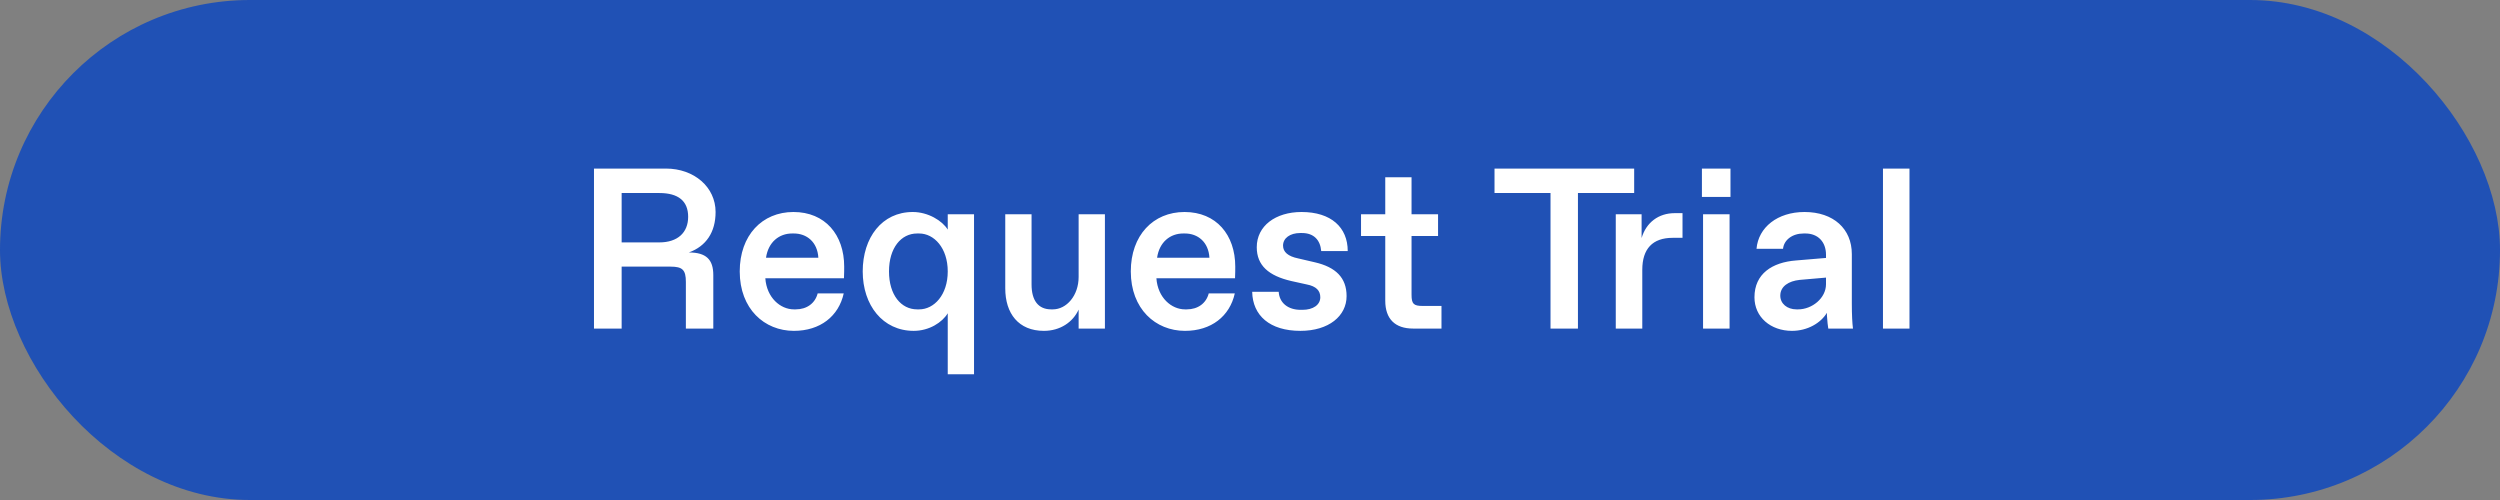
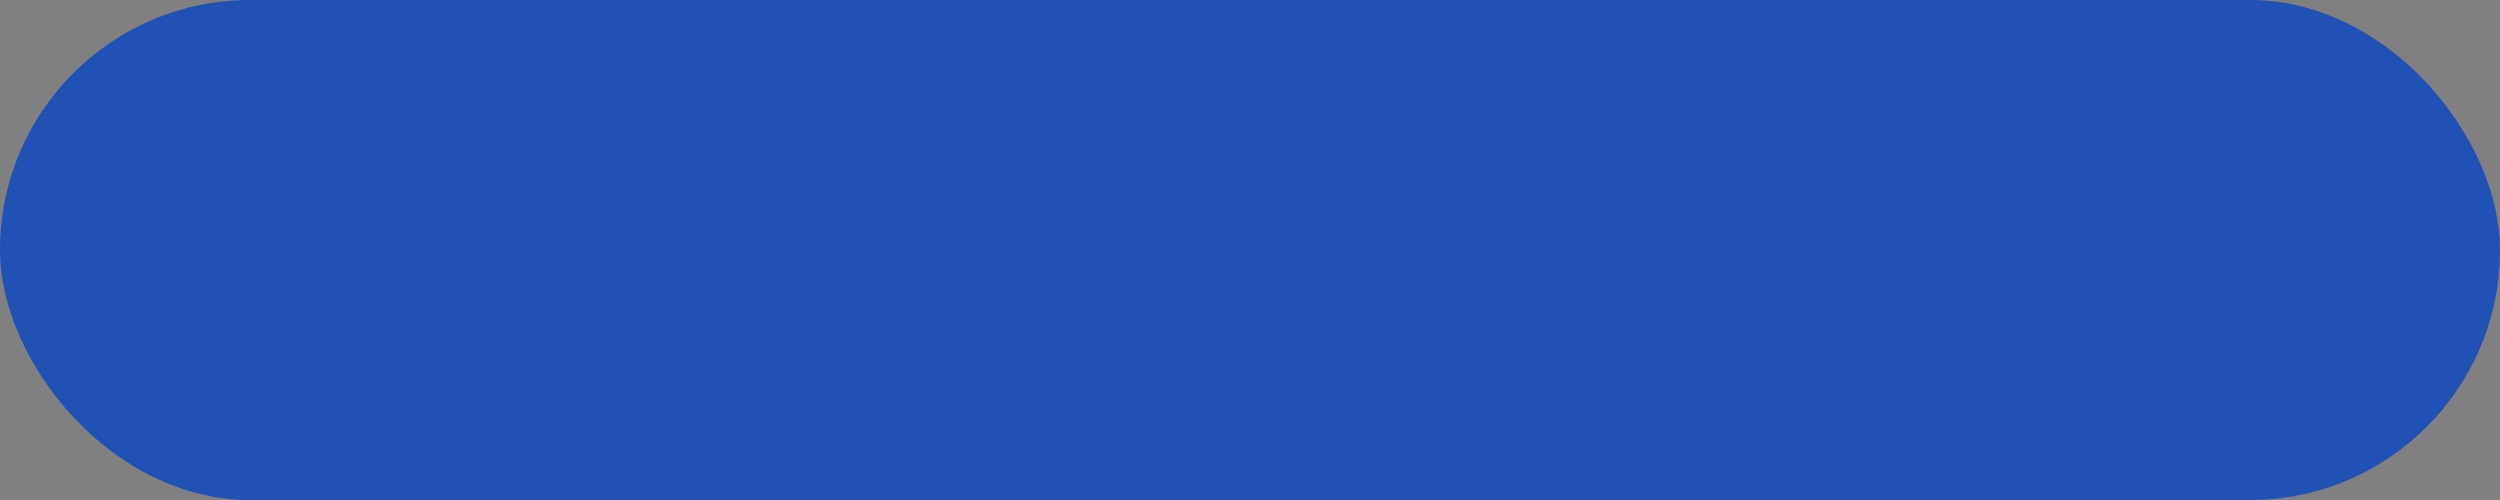
<svg xmlns="http://www.w3.org/2000/svg" width="175" height="35" viewBox="0 0 175 35" fill="none">
  <rect x="0" y="0" width="175" height="35" fill="#808080" stroke="none" />
  <rect width="175" height="35" rx="17.5" fill="#2051B5" />
-   <path d="M41.579 23V11.8H46.619C48.587 11.8 50.091 13.096 50.091 14.84C50.091 16.264 49.419 17.24 48.219 17.672C49.435 17.672 49.931 18.168 49.931 19.256V23H48.011V19.736C48.011 18.888 47.771 18.664 46.939 18.664H43.515V23H41.579ZM43.515 16.968H46.155C47.435 16.968 48.171 16.28 48.171 15.176C48.171 14.072 47.483 13.512 46.155 13.512H43.515V16.968ZM51.781 19C51.781 16.472 53.349 14.84 55.541 14.84C57.765 14.84 59.093 16.44 59.093 18.664C59.093 18.856 59.093 19.128 59.077 19.48H53.573C53.669 20.84 54.629 21.656 55.573 21.656H55.701C56.485 21.656 57.061 21.224 57.237 20.536H59.061C58.709 22.136 57.413 23.16 55.573 23.16C53.509 23.16 51.781 21.624 51.781 19ZM53.621 18.04H57.285C57.221 16.936 56.469 16.344 55.573 16.344H55.445C54.549 16.344 53.781 16.936 53.621 18.04ZM66.342 26.2V21.928C65.958 22.568 65.046 23.16 63.958 23.16C61.798 23.16 60.39 21.368 60.39 19C60.39 16.632 61.734 14.84 63.894 14.84C64.966 14.84 65.958 15.448 66.342 16.072V15H68.182V26.2H66.342ZM64.198 21.656H64.342C65.382 21.656 66.342 20.648 66.342 19C66.342 17.352 65.382 16.344 64.342 16.344H64.198C63.078 16.344 62.23 17.352 62.23 19C62.23 20.648 63.078 21.656 64.198 21.656ZM70.368 20.184V15H72.209V19.912C72.209 21.048 72.689 21.656 73.585 21.656H73.697C74.656 21.656 75.504 20.696 75.504 19.384V15H77.344V23H75.504V21.672C75.105 22.552 74.209 23.16 73.073 23.16C71.296 23.16 70.368 21.944 70.368 20.184ZM79.156 19C79.156 16.472 80.724 14.84 82.916 14.84C85.14 14.84 86.468 16.44 86.468 18.664C86.468 18.856 86.468 19.128 86.452 19.48H80.948C81.044 20.84 82.004 21.656 82.948 21.656H83.076C83.86 21.656 84.436 21.224 84.612 20.536H86.436C86.084 22.136 84.788 23.16 82.948 23.16C80.884 23.16 79.156 21.624 79.156 19ZM80.996 18.04H84.66C84.596 16.936 83.844 16.344 82.948 16.344H82.82C81.924 16.344 81.156 16.936 80.996 18.04ZM87.653 20.424H89.509C89.557 21.208 90.165 21.688 91.045 21.688H91.173C91.925 21.688 92.421 21.336 92.421 20.808C92.421 20.344 92.133 20.04 91.477 19.912L90.389 19.672C88.805 19.304 87.973 18.584 87.973 17.304C87.973 15.816 89.285 14.84 91.109 14.84C93.173 14.84 94.341 15.912 94.341 17.576H92.485C92.421 16.792 91.957 16.312 91.141 16.312H91.013C90.309 16.312 89.813 16.664 89.813 17.192C89.813 17.64 90.165 17.944 90.869 18.088L92.037 18.36C93.493 18.696 94.261 19.432 94.261 20.728C94.261 22.12 93.013 23.16 91.029 23.16C88.885 23.16 87.685 22.088 87.653 20.424ZM96.968 21.048V16.52H95.272V15H96.968V12.408H98.808V15H100.664V16.52H98.808V20.632C98.808 21.272 98.952 21.416 99.592 21.416H100.904V23H98.92C97.656 23 96.968 22.328 96.968 21.048ZM108.536 23V13.512H104.616V11.8H114.392V13.512H110.456V23H108.536ZM113.104 23V15H114.912V16.664C115.232 15.576 116.096 14.92 117.232 14.92H117.776V16.648H117.088C115.68 16.648 114.96 17.416 114.96 18.888V23H113.104ZM119.214 23V15H121.07V23H119.214ZM119.134 13.784V11.8H121.134V13.784H119.134ZM129.708 23H127.98C127.948 22.824 127.916 22.52 127.884 22.072V21.896C127.452 22.616 126.524 23.16 125.436 23.16C123.948 23.16 122.812 22.2 122.812 20.808C122.812 19.16 124.06 18.36 125.724 18.232L127.82 18.056V17.832C127.82 16.936 127.26 16.344 126.38 16.344H126.252C125.468 16.344 124.876 16.792 124.812 17.416H122.956C123.084 15.912 124.428 14.84 126.316 14.84C128.348 14.84 129.628 16.024 129.628 17.784V21.24C129.628 22.04 129.66 22.632 129.708 23ZM127.82 19.896V19.432L125.98 19.592C125.212 19.672 124.62 20.04 124.62 20.696C124.62 21.256 125.1 21.656 125.756 21.656H125.868C126.844 21.656 127.82 20.872 127.82 19.896ZM131.808 23V11.8H133.664V23H131.808Z" fill="white" />
</svg>